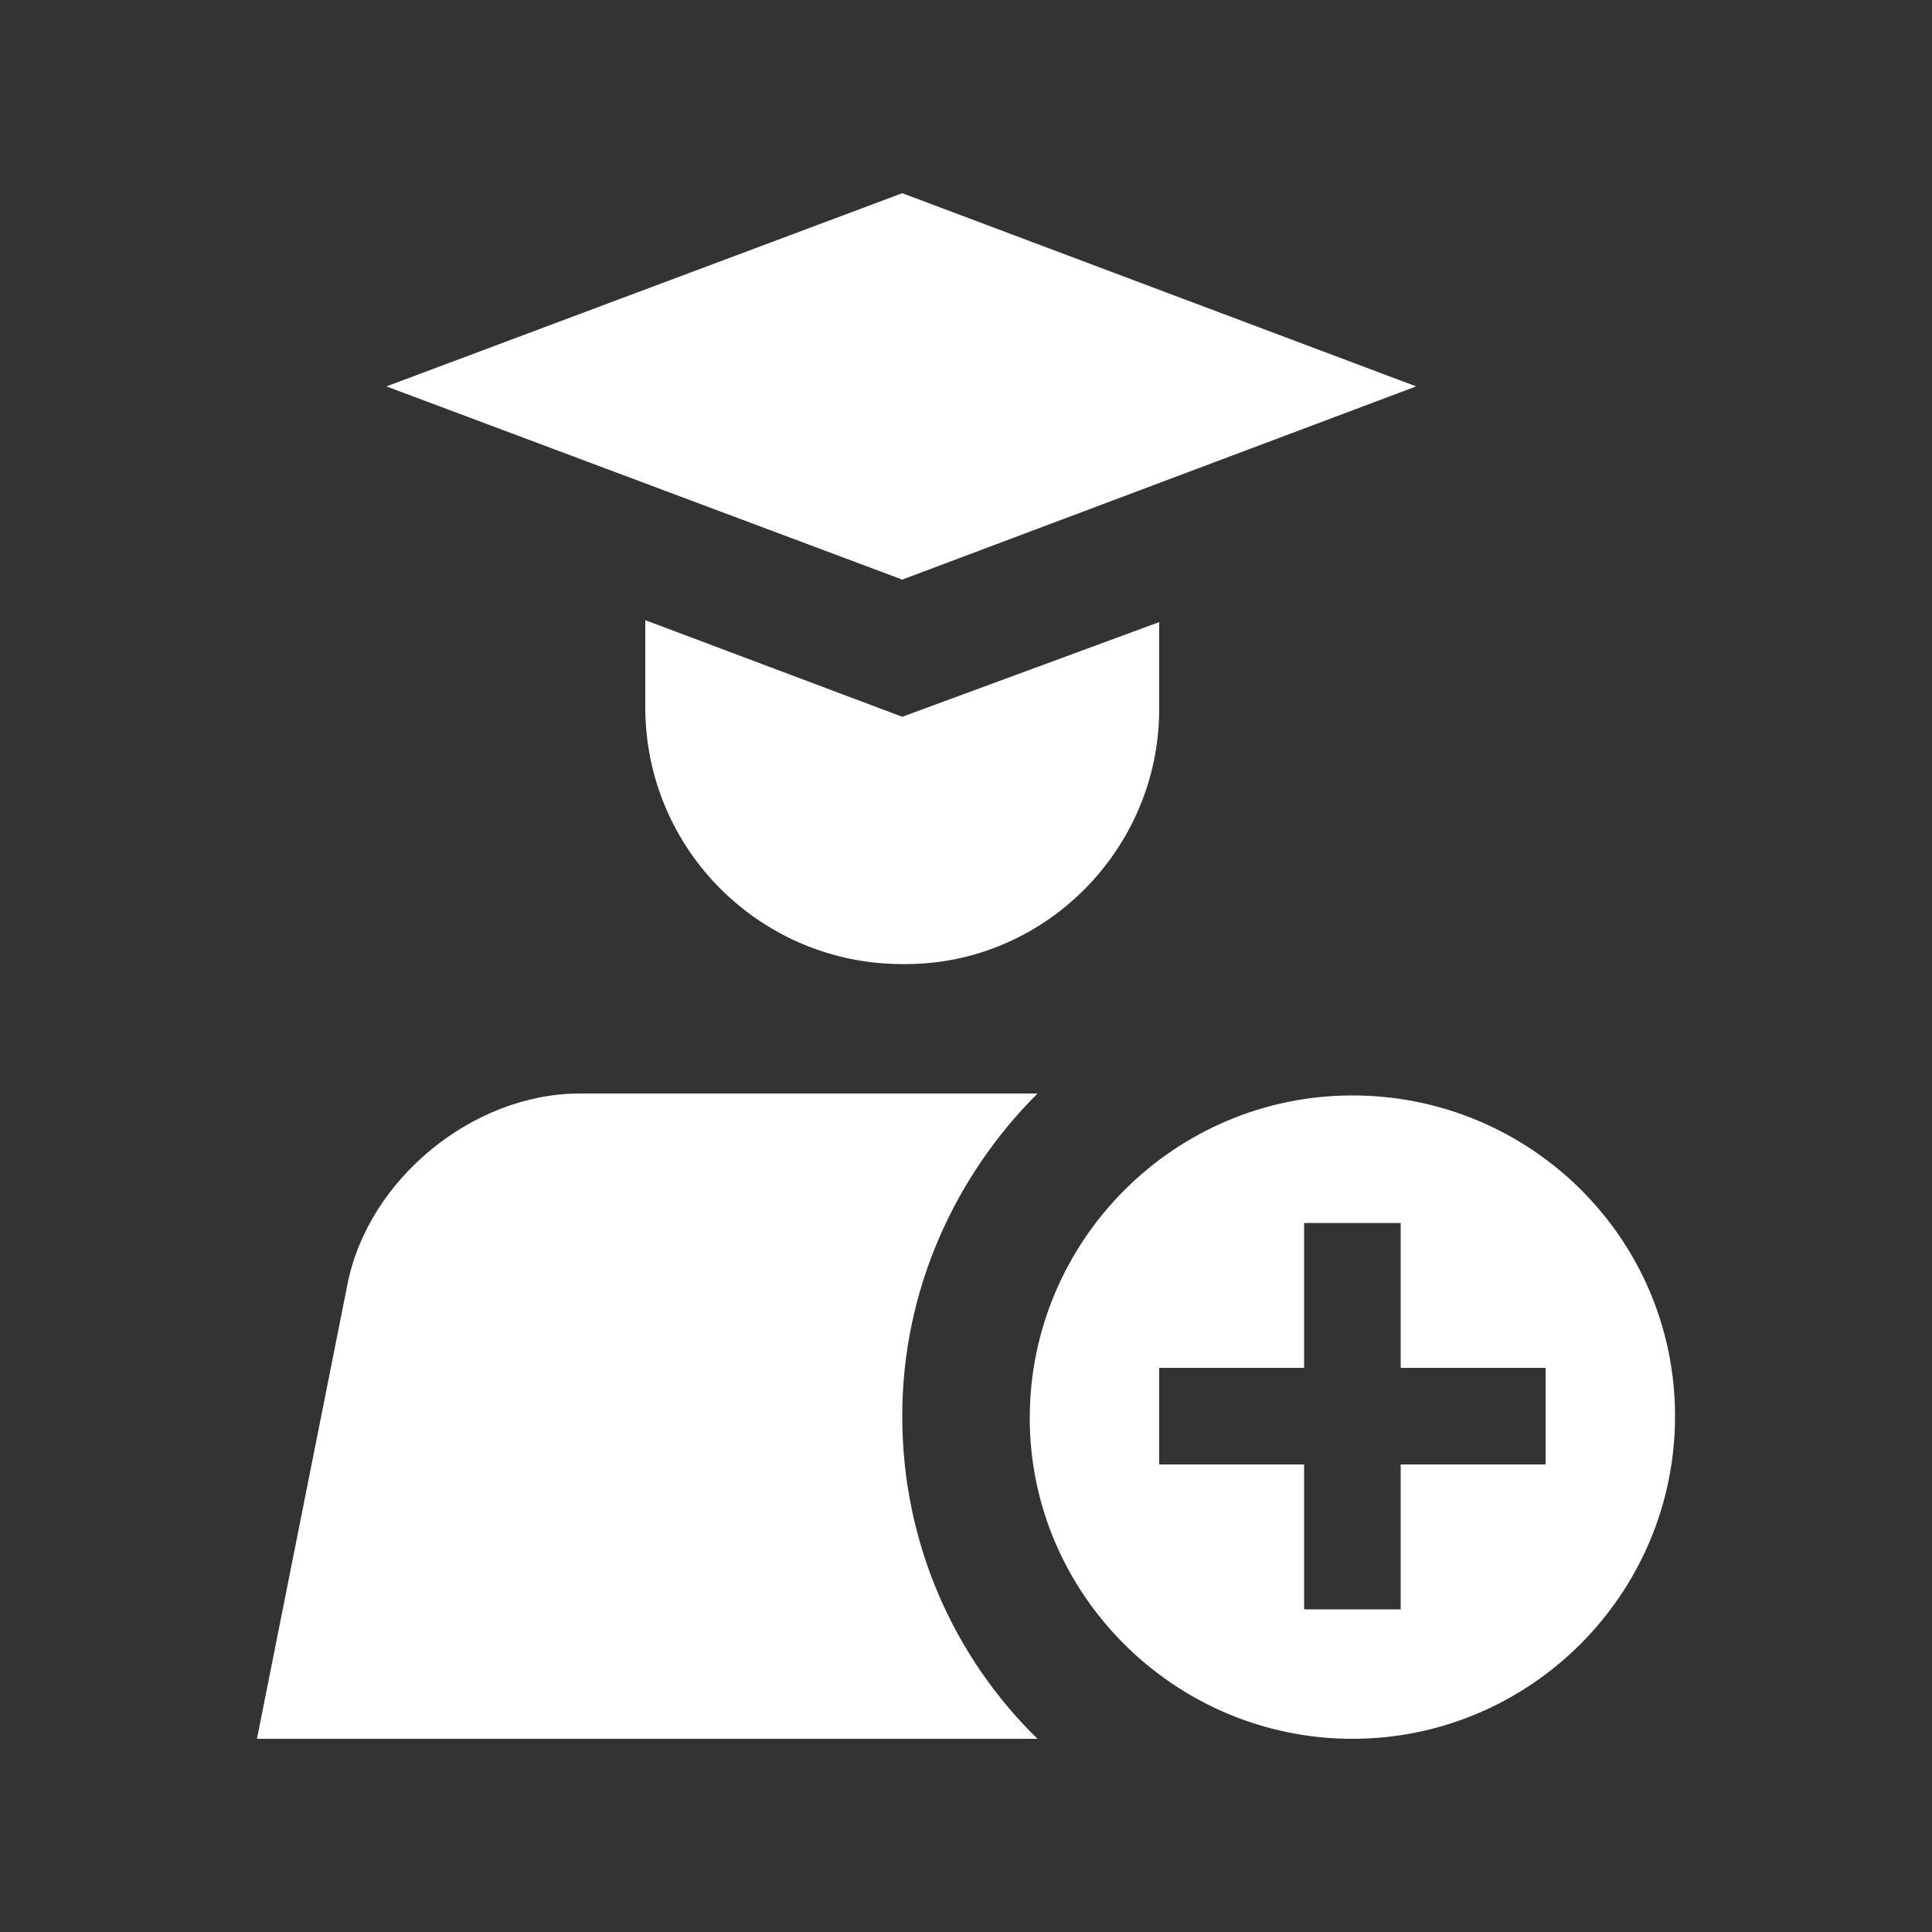
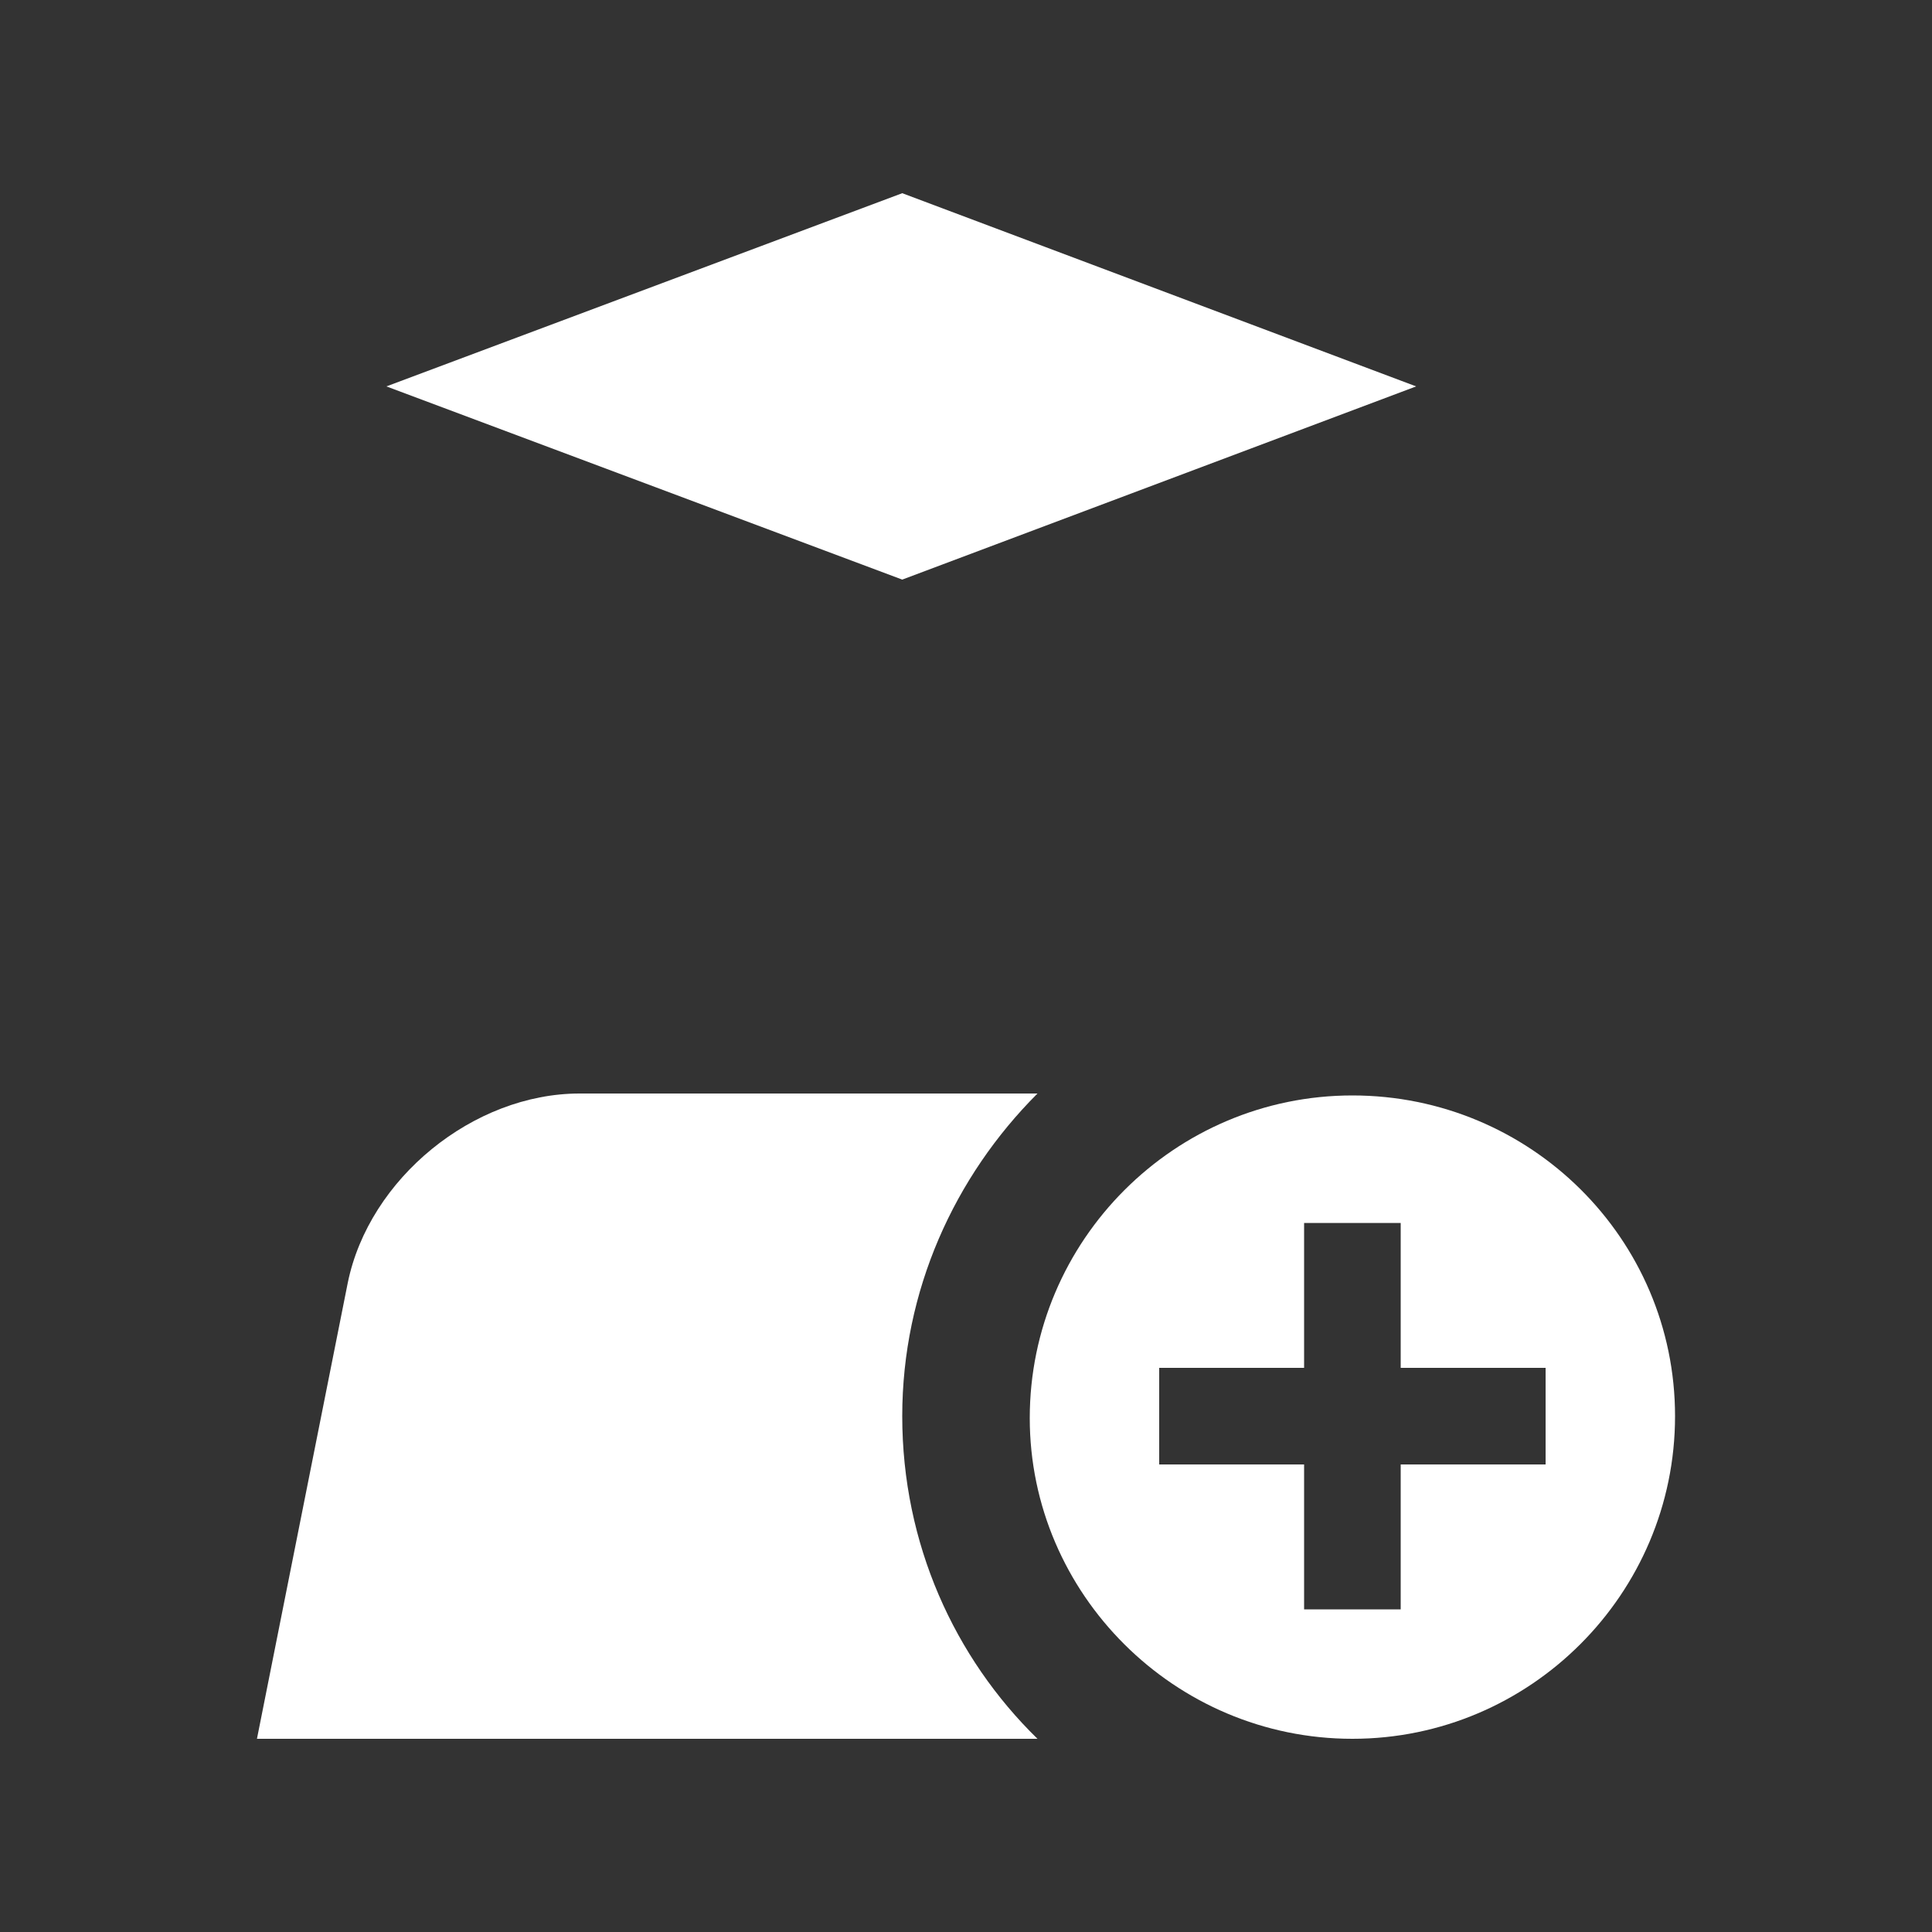
<svg xmlns="http://www.w3.org/2000/svg" version="1.1" id="Layer_1" x="0px" y="0px" viewBox="0 0 100 100" style="enable-background:new 0 0 100 100;" xml:space="preserve">
  <rect x="0" y="0" width="100" height="100" fill="#333333" stroke="none" />
  <style type="text/css"> .st0{fill:#FFFFFF;} </style>
  <polygon class="st0" points="46.7,10 20,20 46.7,30 73.3,20 " />
  <path class="st0" d="M70,56.7c-9.2,0-16.7,7.5-16.7,16.7C53.3,82.5,60.8,90,70,90c9.2,0,16.7-7.5,16.7-16.7 C86.7,64.1,79.2,56.7,70,56.7z M80,75.8h-7.5v7.5h-5v-7.5H60v-5h7.5v-7.5h5v7.5H80V75.8z" />
-   <path class="st0" d="M46.7,37.1l-13.3-5v4.5c0,7.4,6,13.3,13.3,13.3C54,50,60,44,60,36.7v-4.5L46.7,37.1z" />
  <path class="st0" d="M46.7,73.3c0-6.5,2.7-12.4,7-16.7H30c-5.5,0-10.9,4.4-12,9.8L13.3,90h40.4C49.4,85.8,46.7,79.9,46.7,73.3z" />
</svg>